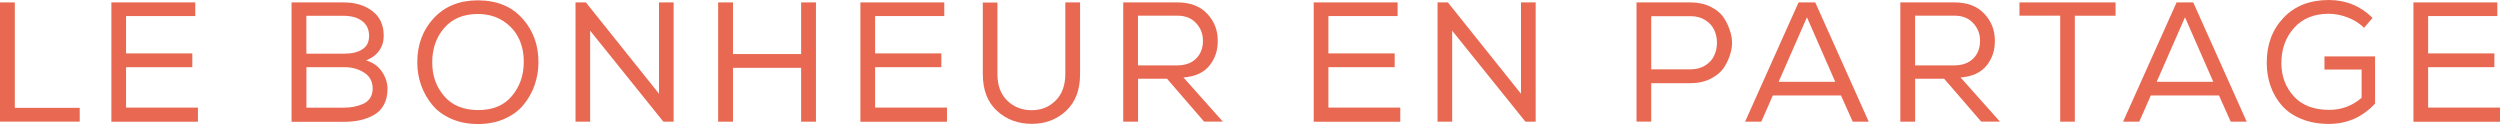
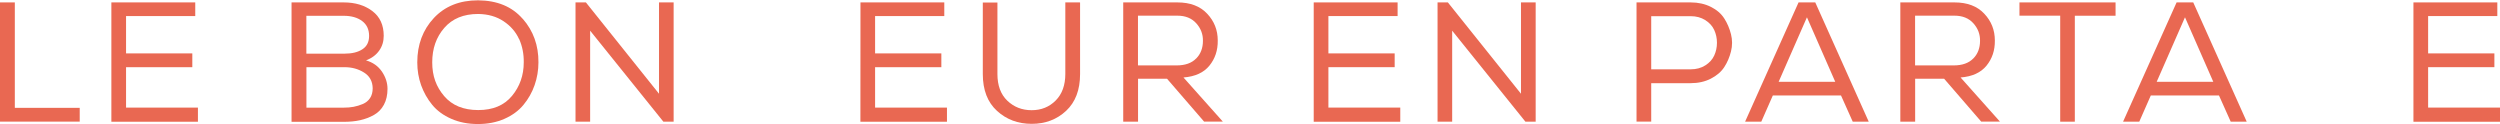
<svg xmlns="http://www.w3.org/2000/svg" id="Calque_1" version="1.1" viewBox="0 0 382.96 19">
  <defs>
    <style>
      .st0 {
        fill: #e96852;
      }
    </style>
  </defs>
  <path class="st0" d="M2.27,16.52h9.94v2.11H0V.37h2.27v16.16Z" />
  <path class="st0" d="M17.07.37h12.84v2.09h-10.6v5.72h10.15v2.11h-10.15v6.19h11.01v2.17h-13.26V.37Z" />
  <path class="st0" d="M52.65.37c1.76,0,3.22.44,4.38,1.32,1.17.88,1.75,2.14,1.75,3.8,0,.85-.23,1.61-.7,2.27-.47.66-1.14,1.16-2.01,1.49,1.04.3,1.85.87,2.43,1.71.57.84.86,1.73.86,2.65s-.18,1.75-.55,2.43c-.37.68-.87,1.2-1.53,1.57s-1.36.63-2.11.8-1.6.25-2.52.25h-7.99V.37h7.99ZM46.94,8.22h5.82c1.15,0,2.07-.22,2.75-.67.69-.44,1.03-1.13,1.03-2.05,0-.99-.36-1.75-1.07-2.28s-1.65-.8-2.82-.8h-5.72v5.79ZM46.94,16.49h5.72c.54,0,1.04-.04,1.51-.13.47-.09.94-.23,1.41-.43s.84-.5,1.11-.91c.27-.41.4-.91.4-1.5-.02-1.06-.46-1.87-1.33-2.41-.87-.55-1.87-.82-3-.82h-5.82v6.21Z" />
  <path class="st0" d="M80.07,2.87c1.63,1.86,2.43,4.09,2.41,6.68,0,1.22-.2,2.38-.59,3.5-.39,1.11-.96,2.12-1.7,3.01-.74.9-1.71,1.61-2.91,2.14s-2.56.8-4.07.8-2.88-.27-4.08-.8c-1.21-.53-2.18-1.24-2.92-2.14s-1.3-1.9-1.7-3c-.39-1.1-.59-2.27-.59-3.51,0-2.71.85-4.98,2.54-6.79,1.7-1.81,3.95-2.71,6.77-2.71,2.92.02,5.2.96,6.82,2.82ZM79.51,5.99c-.49-1.09-1.27-2-2.36-2.73-1.09-.73-2.39-1.1-3.9-1.12-2.23,0-3.96.71-5.19,2.13-1.24,1.42-1.85,3.18-1.85,5.28s.61,3.74,1.83,5.17,2.96,2.14,5.22,2.14,3.97-.72,5.17-2.17,1.8-3.16,1.8-5.14c.02-1.29-.22-2.47-.7-3.56Z" />
  <path class="st0" d="M89.75.37l11.2,13.99V.37h2.24v18.27h-1.57l-11.22-13.94v13.94h-2.24V.37h1.59Z" />
-   <path class="st0" d="M122.72,10.39h-10.44v8.25h-2.27V.37h2.27v7.91h10.44V.37h2.27v18.27h-2.27v-8.25Z" />
-   <path class="st0" d="M131.81.37h12.84v2.09h-10.6v5.72h10.15v2.11h-10.15v6.19h11.01v2.17h-13.26V.37Z" />
+   <path class="st0" d="M131.81.37h12.84v2.09h-10.6v5.72h10.15v2.11h-10.15v6.19h11.01v2.17h-13.26Z" />
  <path class="st0" d="M165.45.39v10.96c0,2.42-.71,4.29-2.13,5.62-1.42,1.33-3.18,2-5.28,2s-3.86-.66-5.31-1.98c-1.45-1.32-2.18-3.2-2.18-5.64V.39h2.24v10.96c0,1.74.5,3.1,1.51,4.07,1.01.97,2.25,1.46,3.73,1.46s2.71-.5,3.69-1.49c.98-.99,1.47-2.35,1.47-4.07V.37h2.22l.03.03Z" />
  <path class="st0" d="M178.77,12.06h-4.44v6.58h-2.27V.37h8.3c1.95,0,3.47.57,4.55,1.72,1.09,1.15,1.63,2.52,1.63,4.12.02,1.5-.41,2.78-1.28,3.85-.87,1.07-2.19,1.67-3.97,1.81l6.03,6.76h-2.87l-5.69-6.58ZM183.24,8.96c.69-.7,1.03-1.61,1.03-2.7.02-1.01-.32-1.91-1.02-2.69s-1.66-1.17-2.9-1.17h-6.03v7.62h5.92c1.3,0,2.3-.35,2.99-1.06Z" />
  <path class="st0" d="M201.25.37h12.84v2.09h-10.6v5.72h10.15v2.11h-10.15v6.19h11.01v2.17h-13.26V.37Z" />
  <path class="st0" d="M221.79.37l11.2,13.99V.37h2.25v18.27h-1.57l-11.22-13.94v13.94h-2.24V.37h1.59Z" />
  <path class="st0" d="M252.93,18.63h-2.24V.37h8.3c1.15,0,2.18.23,3.08.68s1.59,1.04,2.06,1.78c.47.73.81,1.54,1.03,2.41.22.88.22,1.76,0,2.64-.22.88-.56,1.68-1.03,2.4-.47.72-1.16,1.31-2.06,1.77-.9.46-1.93.69-3.08.69h-6.05v5.9ZM261.22,10.02c.63-.4,1.09-.9,1.37-1.51s.42-1.26.42-1.96-.14-1.35-.42-1.96-.74-1.11-1.37-1.51c-.64-.4-1.38-.6-2.23-.6h-6.05v8.14h6.05c.85,0,1.6-.2,2.23-.6Z" />
  <path class="st0" d="M278.07.37l8.19,18.27h-2.45l-1.8-4.02h-10.44l-1.77,4.02h-2.48L275.51.37h2.56ZM276.79,2.66l-4.33,9.87h8.67l-4.33-9.87Z" />
  <path class="st0" d="M297.81,12.06h-4.44v6.58h-2.27V.37h8.3c1.95,0,3.47.57,4.55,1.72,1.09,1.15,1.63,2.52,1.63,4.12.02,1.5-.41,2.78-1.28,3.85-.87,1.07-2.19,1.67-3.97,1.81l6.03,6.76h-2.87l-5.69-6.58ZM302.28,8.96c.69-.7,1.03-1.61,1.03-2.7.02-1.01-.32-1.91-1.02-2.69s-1.66-1.17-2.9-1.17h-6.03v7.62h5.92c1.3,0,2.3-.35,2.99-1.06Z" />
  <path class="st0" d="M309.35,2.4V.37h14.72v2.04h-6.24v16.23h-2.24V2.4h-6.24Z" />
  <path class="st0" d="M335.97.37l8.19,18.27h-2.45l-1.8-4.02h-10.44l-1.77,4.02h-2.48L333.42.37h2.56ZM334.7,2.66l-4.33,9.87h8.67l-4.33-9.87Z" />
-   <path class="st0" d="M362.13,4.25c-.7-.68-1.53-1.2-2.51-1.58-.97-.37-1.94-.56-2.9-.56-2.26,0-4.04.73-5.32,2.18-1.29,1.45-1.93,3.24-1.93,5.36,0,2,.63,3.7,1.89,5.09s3.07,2.09,5.42,2.09c1.9,0,3.56-.62,4.98-1.85v-4.33h-5.69v-2.01h7.75v7.23c-1.93,2.07-4.29,3.11-7.07,3.11-1.57,0-2.97-.25-4.21-.76-1.24-.51-2.24-1.19-3-2.06-.76-.87-1.33-1.86-1.72-2.96-.39-1.1-.59-2.28-.59-3.54-.02-2.8.84-5.11,2.56-6.93,1.72-1.82,4.04-2.73,6.94-2.73,2.63,0,4.86.91,6.71,2.74l-1.3,1.51Z" />
  <path class="st0" d="M369.71.37h12.84v2.09h-10.6v5.72h10.15v2.11h-10.15v6.19h11.01v2.17h-13.26V.37Z" />
</svg>